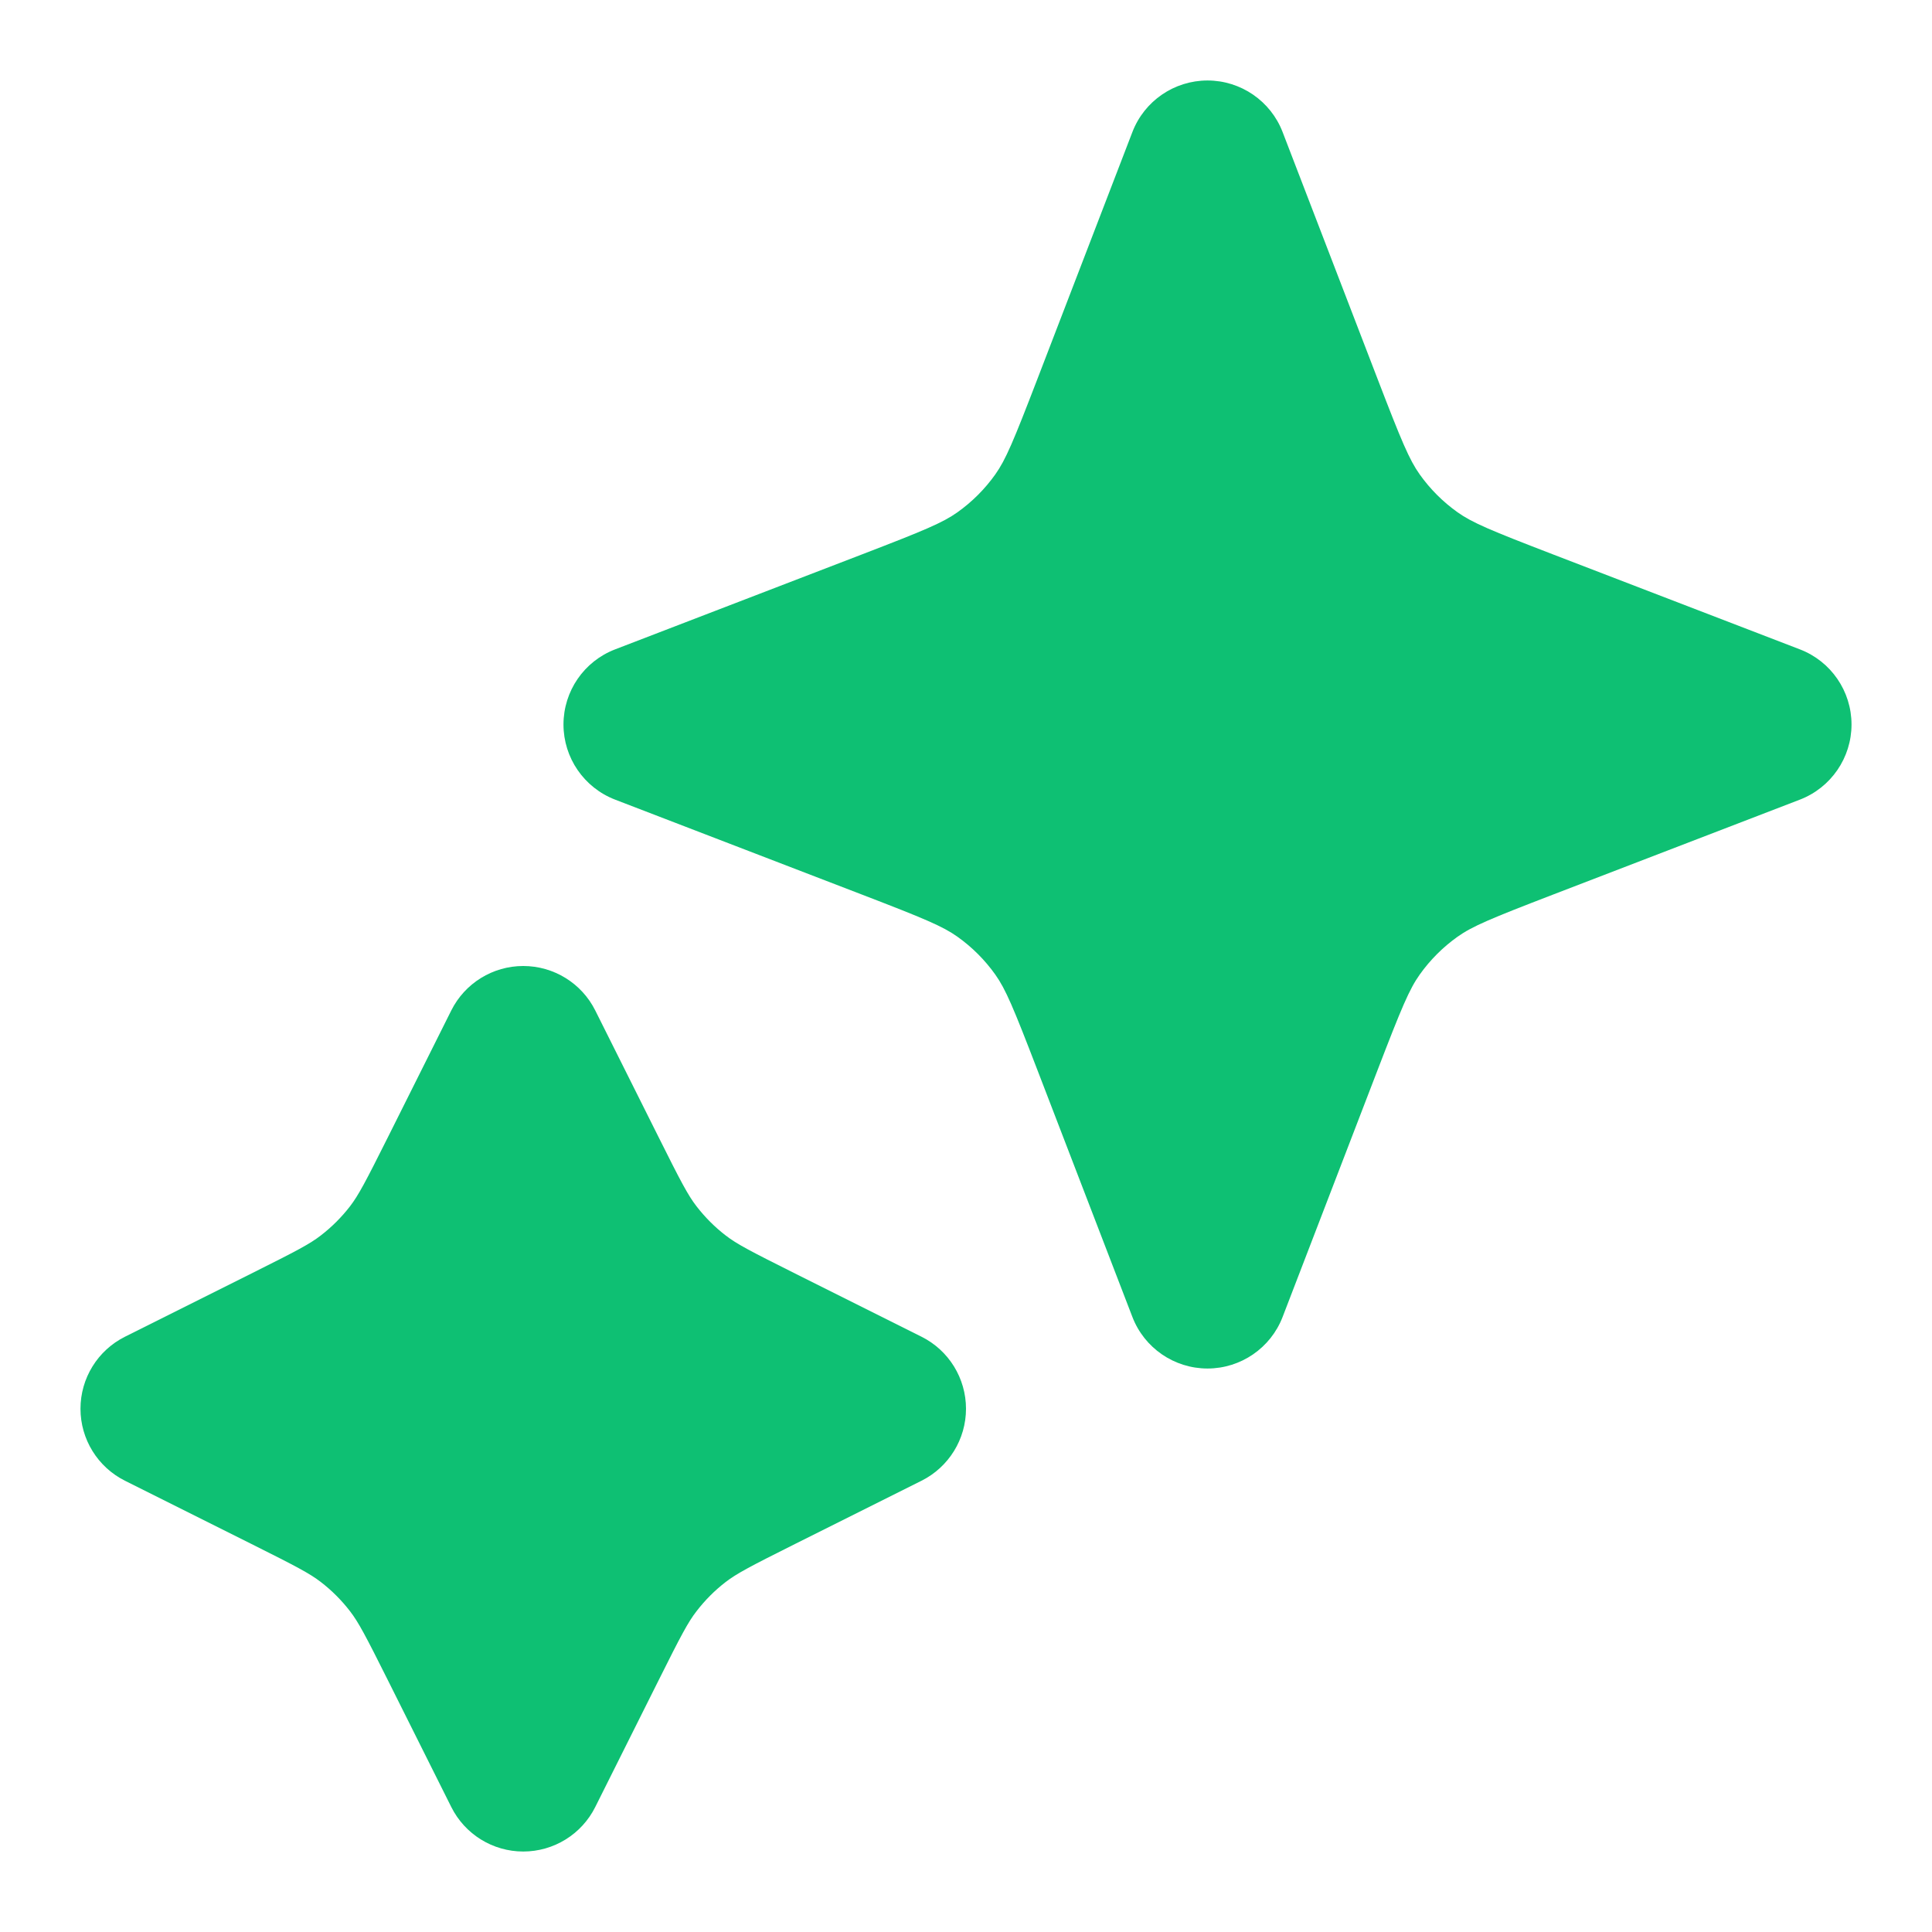
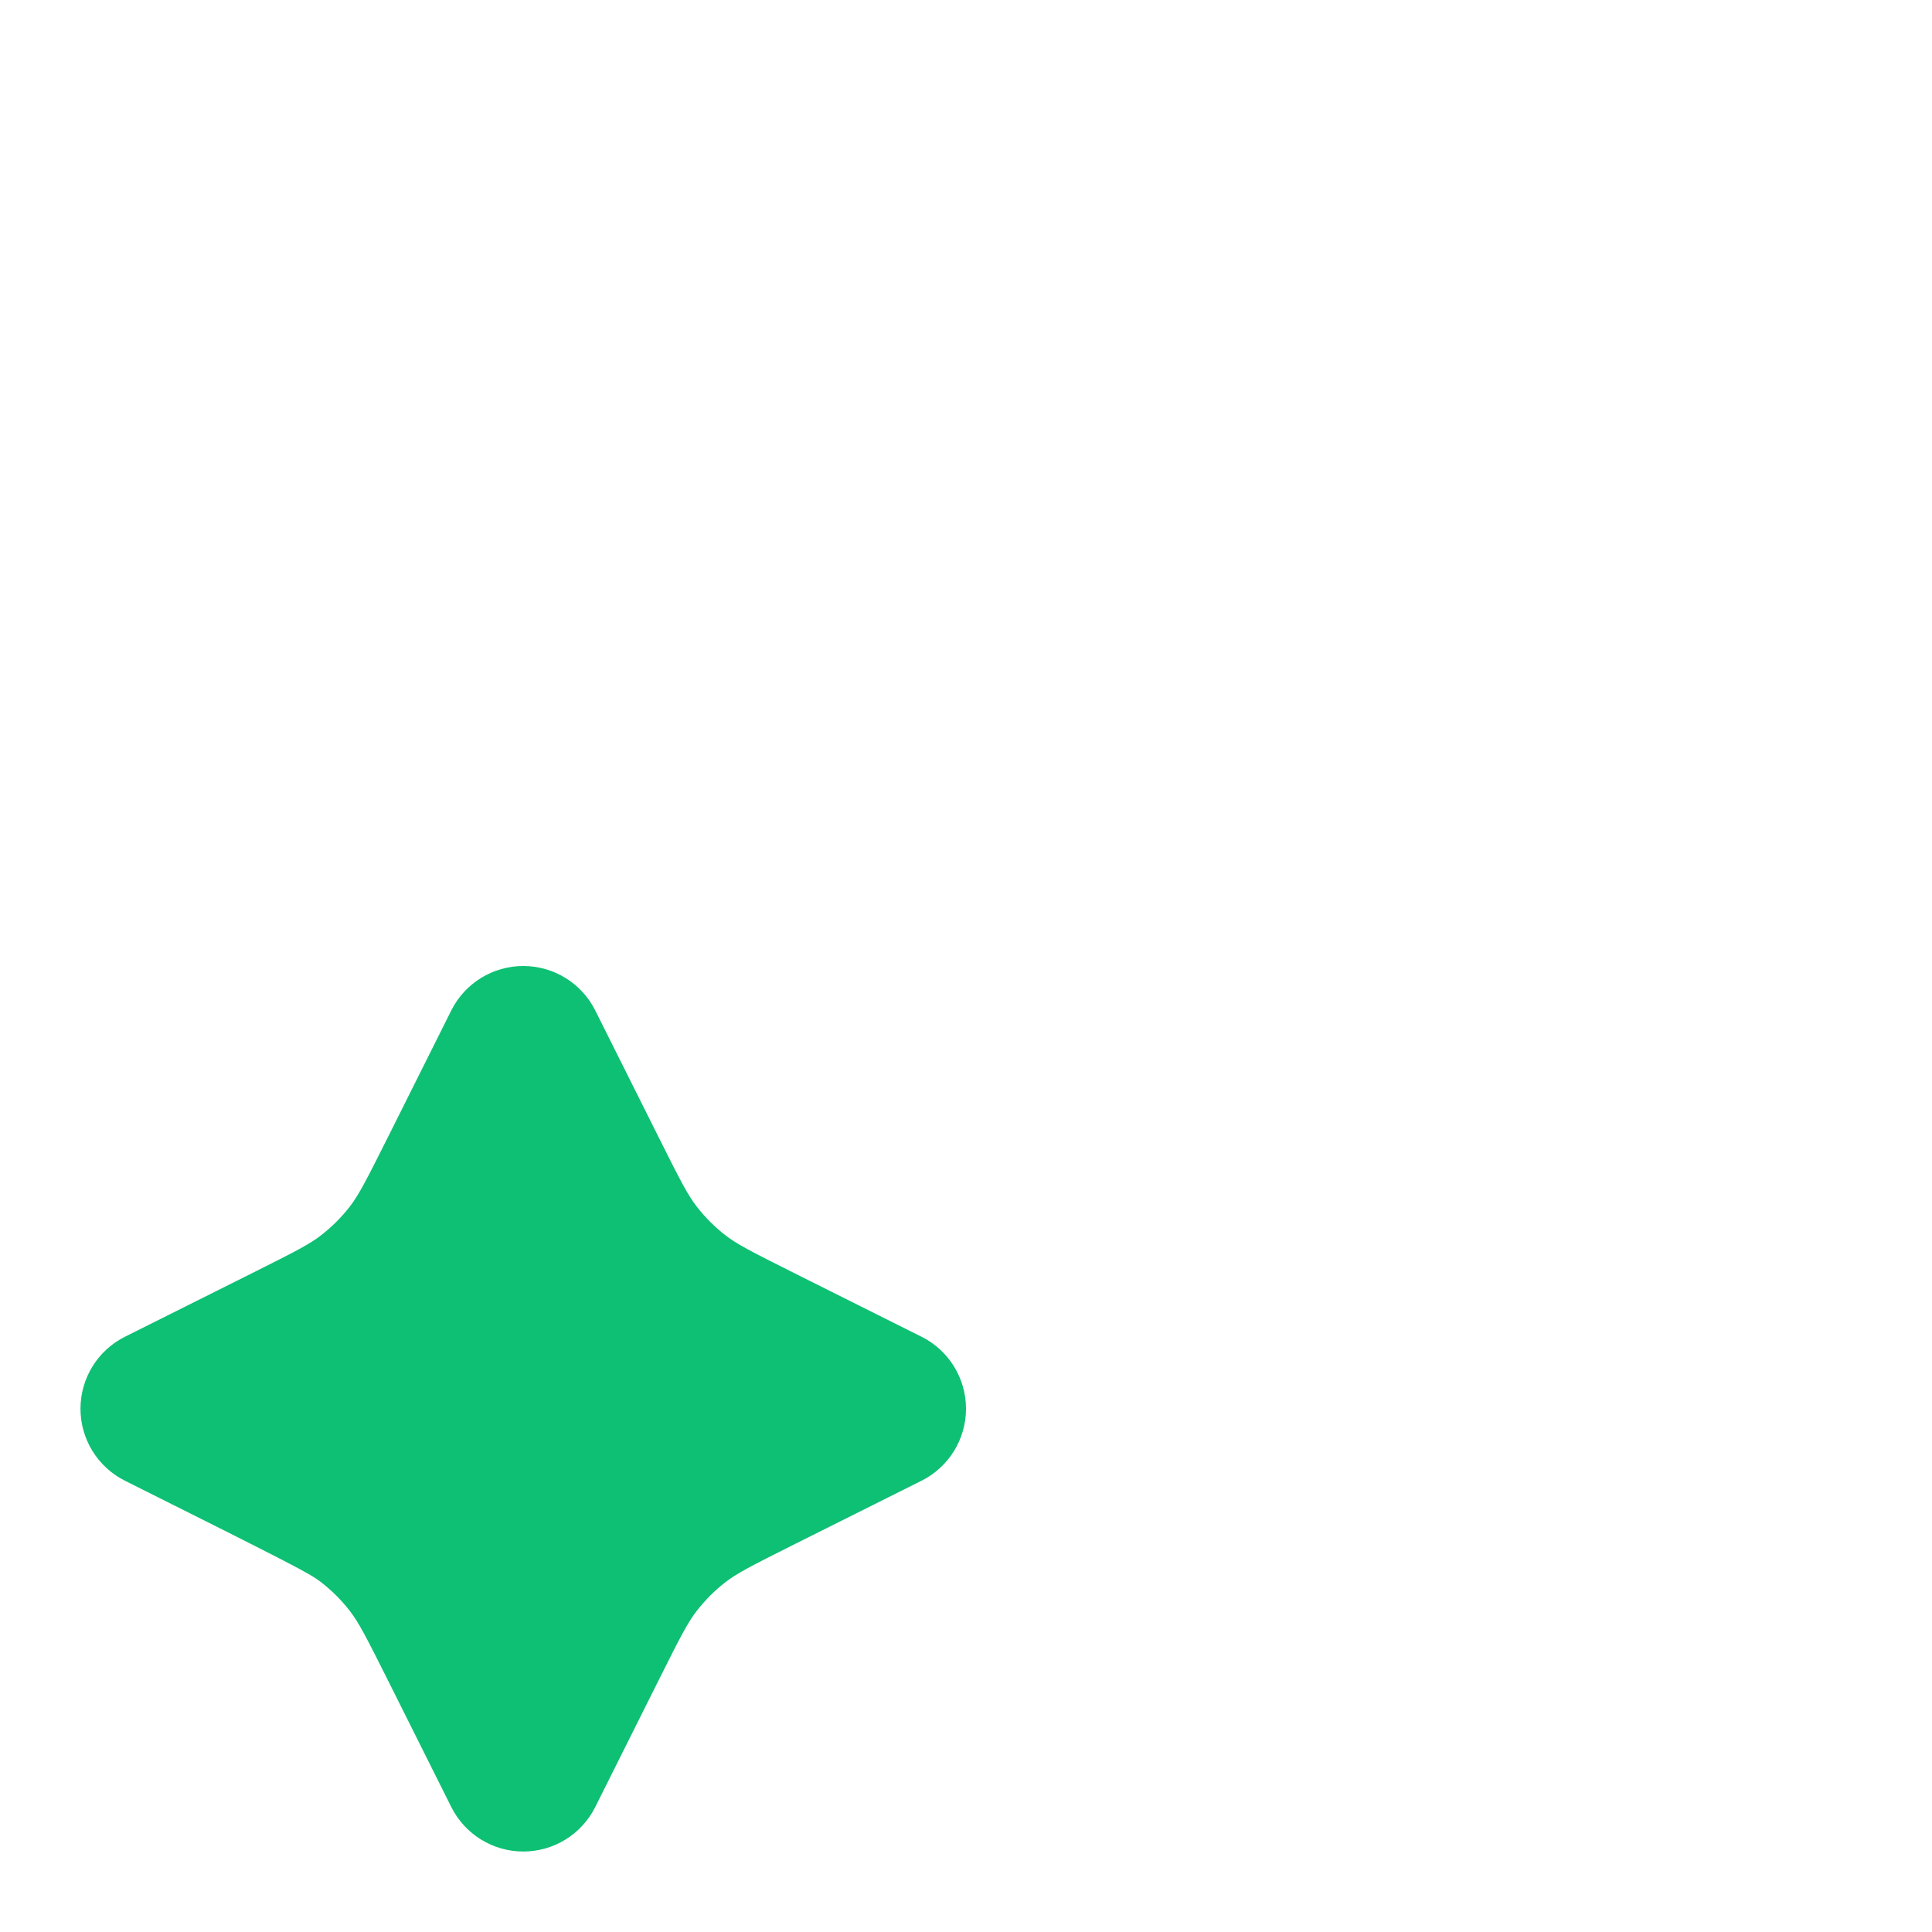
<svg xmlns="http://www.w3.org/2000/svg" width="35" height="35" viewBox="0 0 35 35" fill="none">
-   <path d="M23.236 2.393C23.02 1.83 22.478 1.458 21.875 1.458C21.272 1.458 20.73 1.83 20.514 2.393L18.795 6.862C18.357 8.001 18.219 8.329 18.031 8.594C17.842 8.86 17.61 9.092 17.344 9.281C17.079 9.469 16.751 9.607 15.612 10.045L11.143 11.764C10.58 11.98 10.208 12.521 10.208 13.125C10.208 13.728 10.58 14.269 11.143 14.486L15.612 16.205C16.751 16.643 17.079 16.781 17.344 16.969C17.61 17.158 17.842 17.39 18.031 17.656C18.219 17.921 18.357 18.249 18.795 19.388L20.514 23.857C20.73 24.42 21.272 24.792 21.875 24.792C22.478 24.792 23.02 24.42 23.236 23.857L24.955 19.388C25.393 18.249 25.531 17.921 25.719 17.656C25.908 17.39 26.14 17.158 26.406 16.969C26.671 16.781 26.999 16.643 28.138 16.205L32.607 14.486C33.17 14.269 33.542 13.728 33.542 13.125C33.542 12.521 33.17 11.98 32.607 11.764L28.138 10.045C26.999 9.607 26.671 9.469 26.406 9.281C26.14 9.092 25.908 8.86 25.719 8.594C25.531 8.329 25.393 8.001 24.955 6.862L23.236 2.393Z" fill="#0EC073" />
-   <path d="M10.784 18.306C10.537 17.812 10.032 17.5 9.479 17.5C8.927 17.5 8.422 17.812 8.175 18.306L7.031 20.594C6.619 21.418 6.493 21.655 6.341 21.853C6.188 22.051 6.01 22.229 5.811 22.382C5.614 22.535 5.376 22.66 4.552 23.072L2.264 24.216C1.77 24.463 1.458 24.968 1.458 25.521C1.458 26.073 1.77 26.578 2.264 26.825L4.552 27.969C5.376 28.381 5.614 28.507 5.811 28.659C6.01 28.812 6.188 28.99 6.341 29.189C6.493 29.386 6.619 29.623 7.031 30.447L8.175 32.735C8.422 33.23 8.927 33.542 9.479 33.542C10.032 33.542 10.537 33.23 10.784 32.735L11.928 30.447C12.339 29.623 12.465 29.386 12.618 29.189C12.771 28.99 12.948 28.812 13.147 28.659C13.345 28.507 13.582 28.381 14.406 27.969L16.694 26.825C17.188 26.578 17.5 26.073 17.5 25.521C17.5 24.968 17.188 24.463 16.694 24.216L14.406 23.072C13.582 22.66 13.345 22.535 13.147 22.382C12.948 22.229 12.771 22.051 12.618 21.853C12.465 21.655 12.339 21.418 11.928 20.594L10.784 18.306Z" fill="#0EC073" />
+   <path d="M10.784 18.306C10.537 17.812 10.032 17.5 9.479 17.5C8.927 17.5 8.422 17.812 8.175 18.306L7.031 20.594C6.619 21.418 6.493 21.655 6.341 21.853C6.188 22.051 6.01 22.229 5.811 22.382C5.614 22.535 5.376 22.66 4.552 23.072L2.264 24.216C1.77 24.463 1.458 24.968 1.458 25.521C1.458 26.073 1.77 26.578 2.264 26.825C5.376 28.381 5.614 28.507 5.811 28.659C6.01 28.812 6.188 28.99 6.341 29.189C6.493 29.386 6.619 29.623 7.031 30.447L8.175 32.735C8.422 33.23 8.927 33.542 9.479 33.542C10.032 33.542 10.537 33.23 10.784 32.735L11.928 30.447C12.339 29.623 12.465 29.386 12.618 29.189C12.771 28.99 12.948 28.812 13.147 28.659C13.345 28.507 13.582 28.381 14.406 27.969L16.694 26.825C17.188 26.578 17.5 26.073 17.5 25.521C17.5 24.968 17.188 24.463 16.694 24.216L14.406 23.072C13.582 22.66 13.345 22.535 13.147 22.382C12.948 22.229 12.771 22.051 12.618 21.853C12.465 21.655 12.339 21.418 11.928 20.594L10.784 18.306Z" fill="#0EC073" />
</svg>